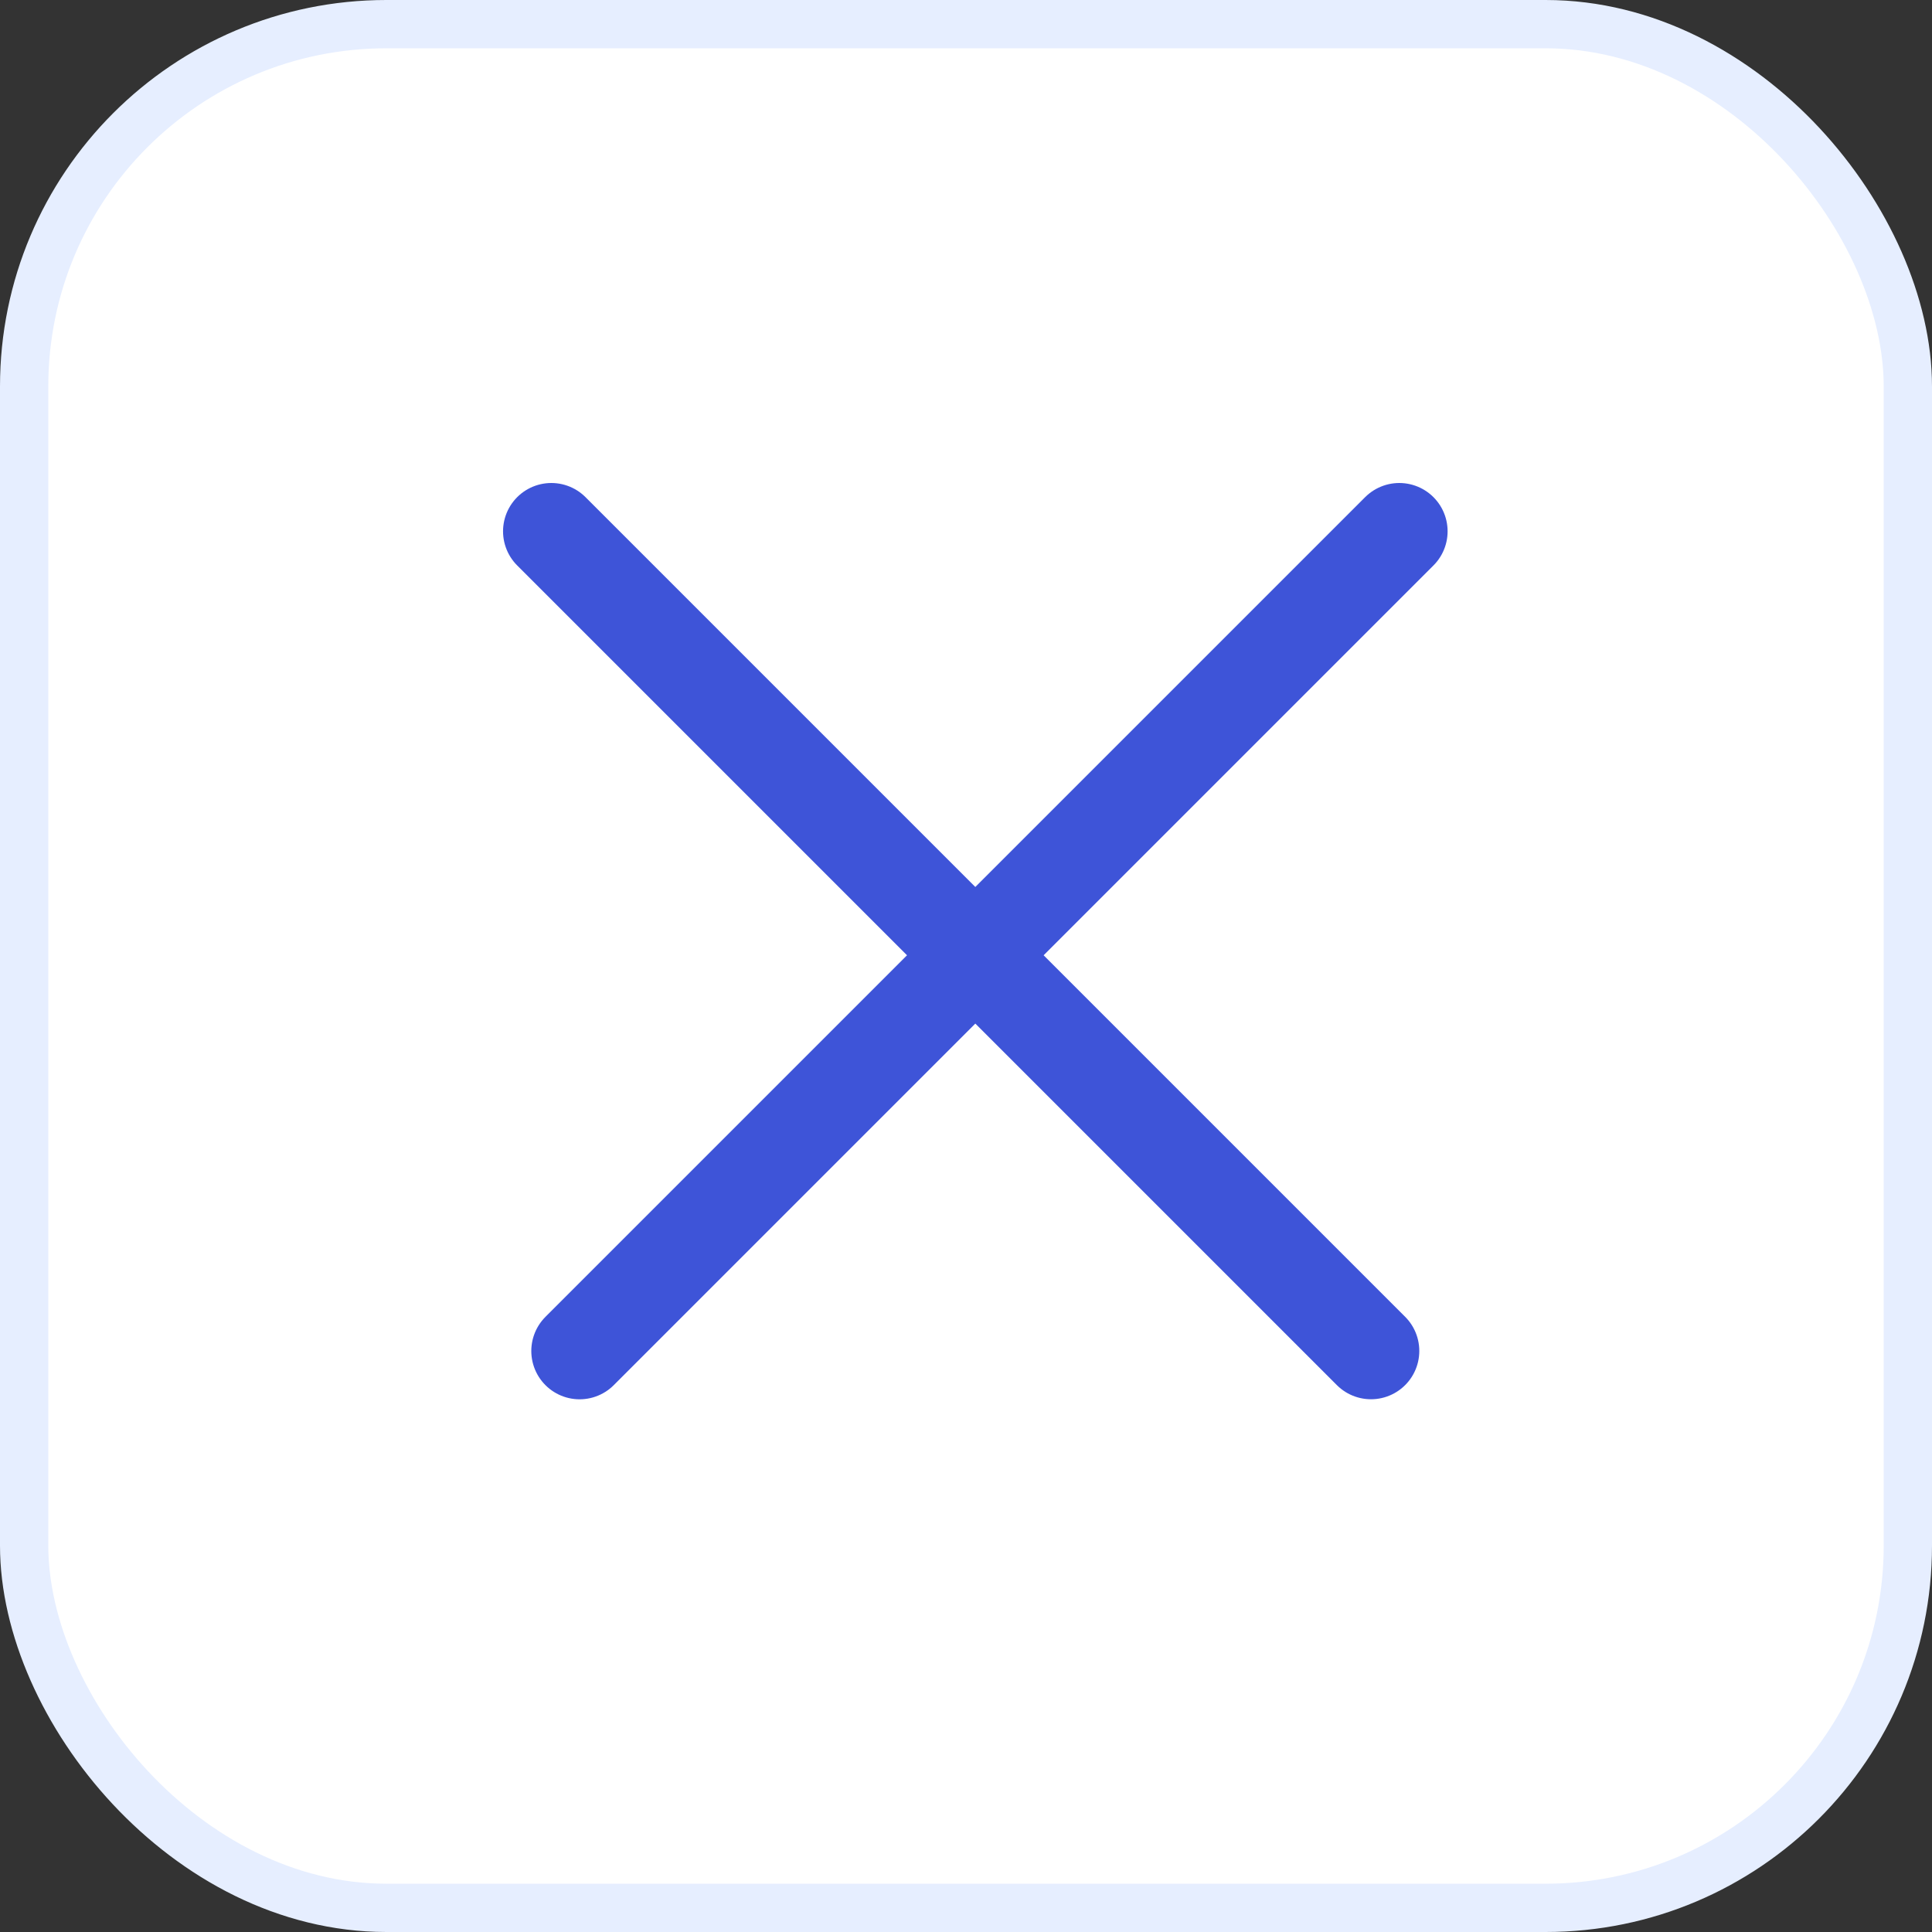
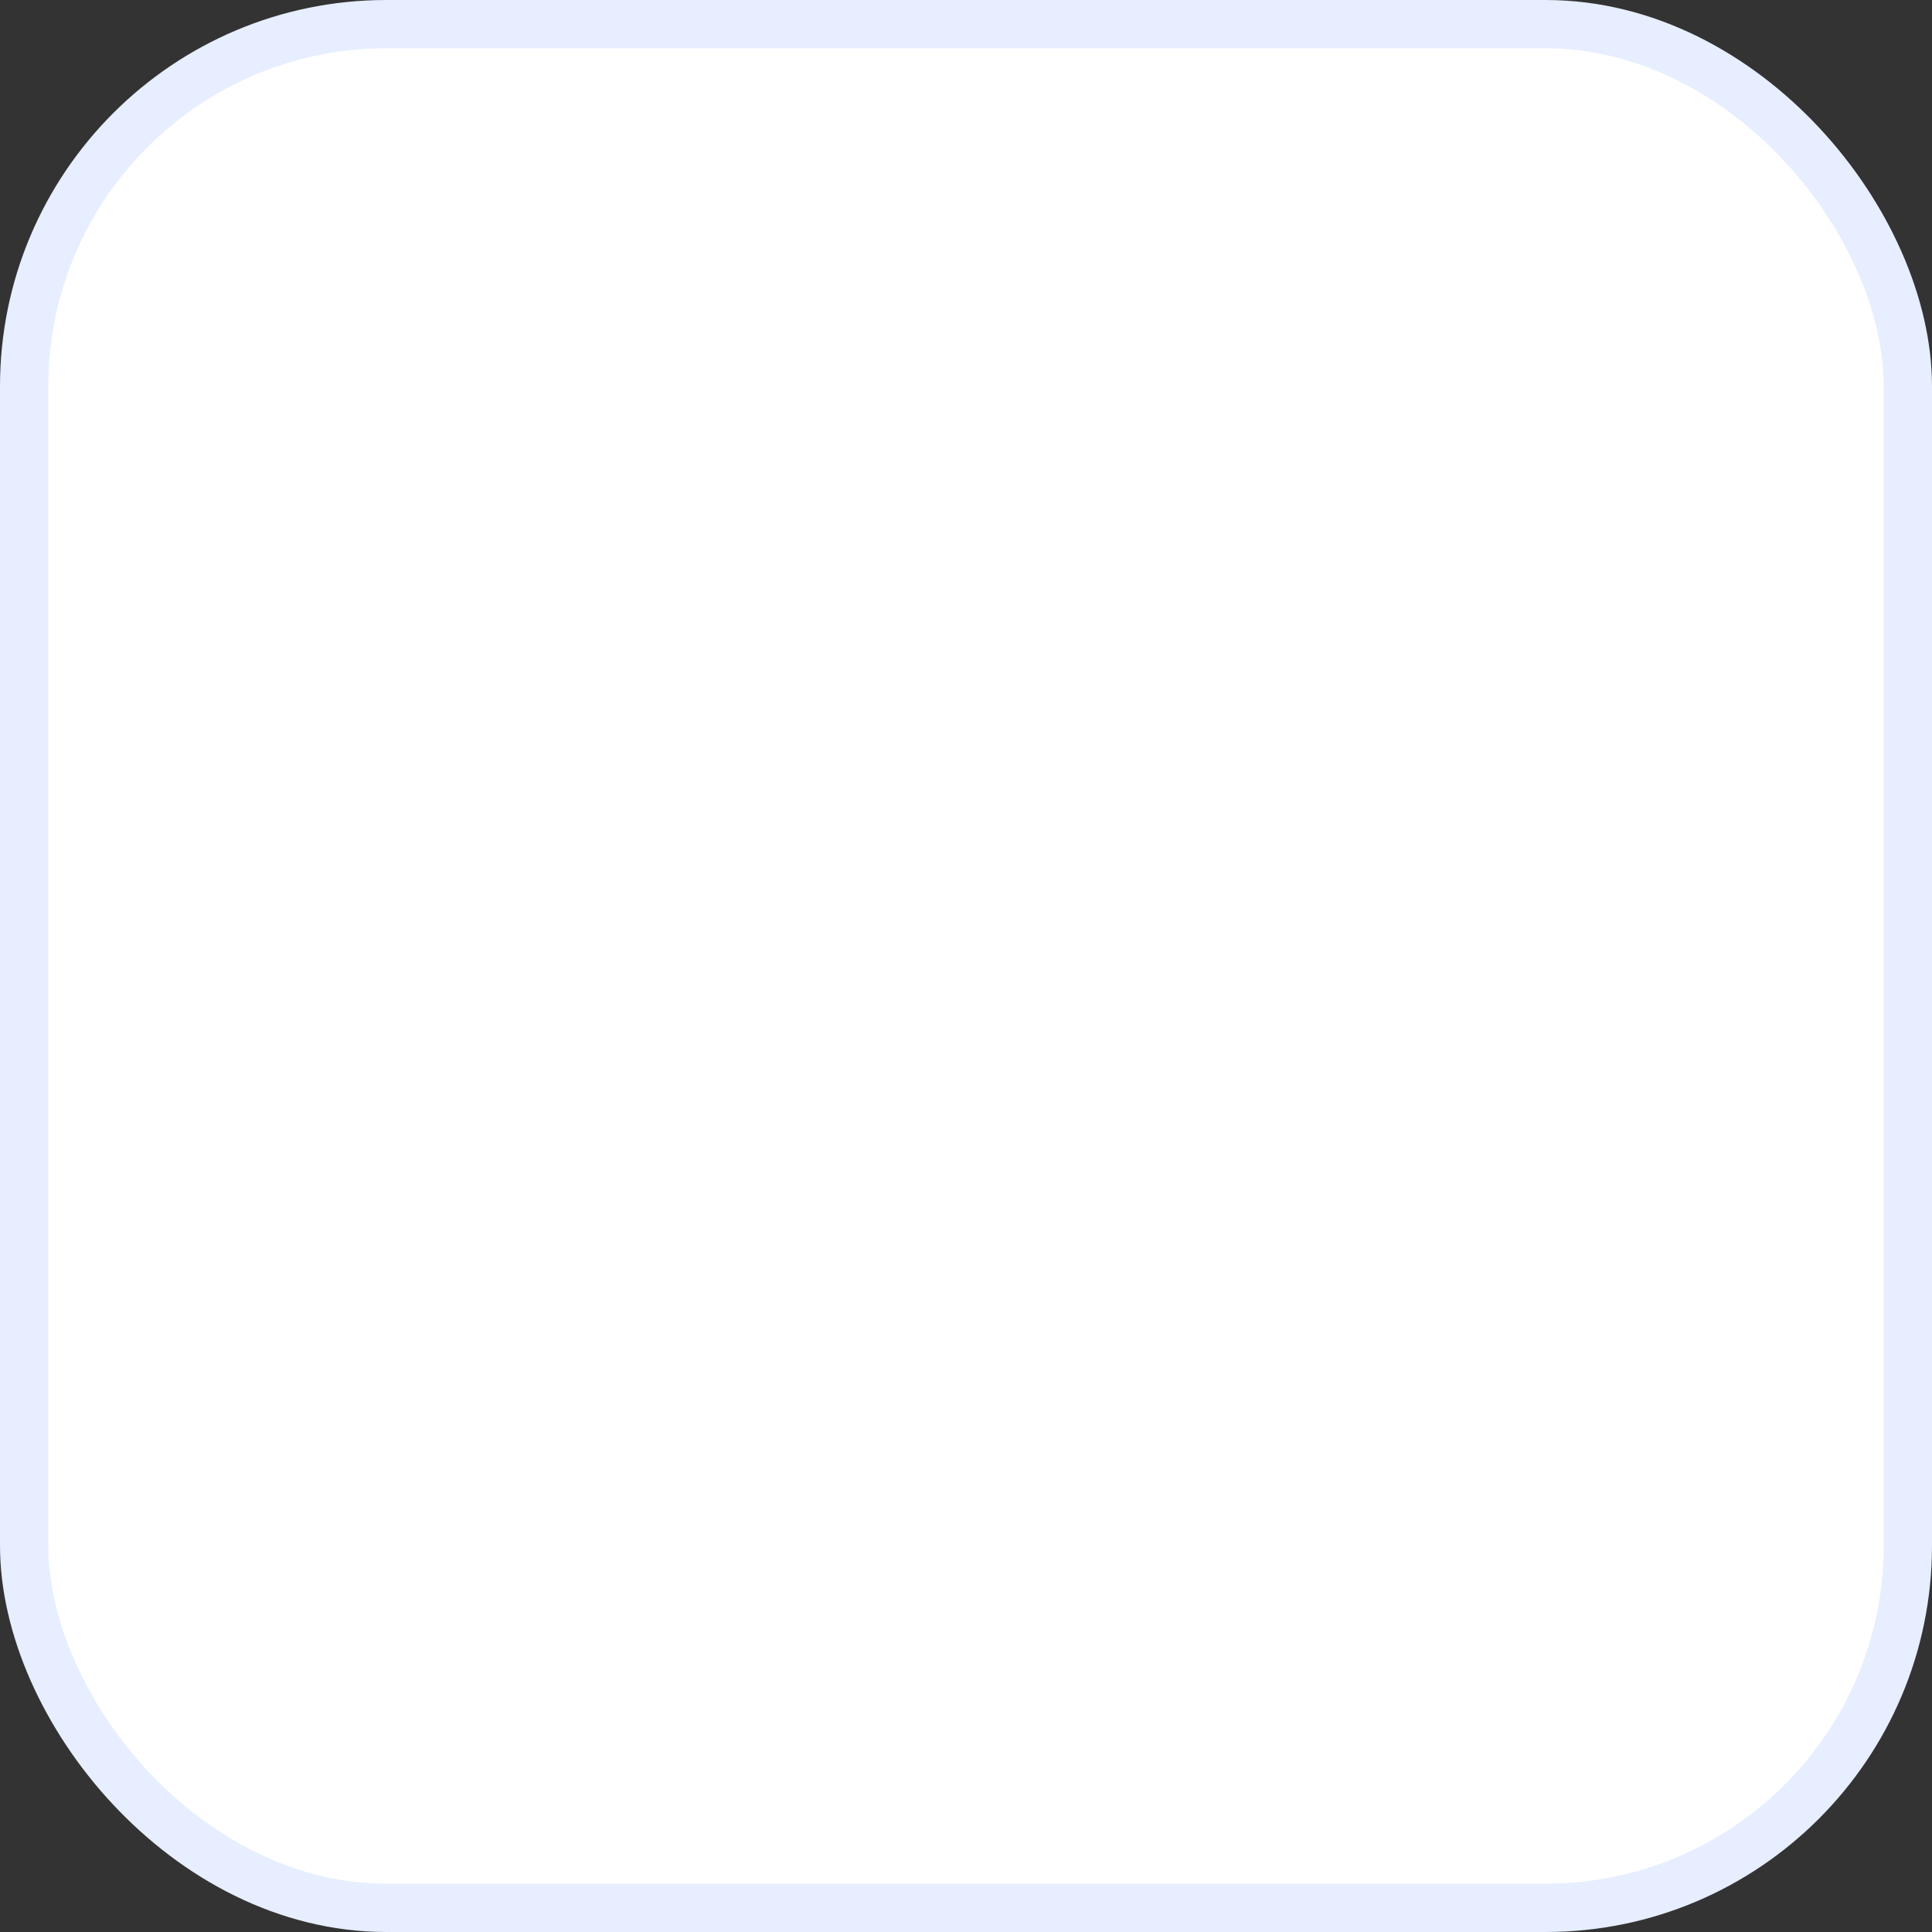
<svg xmlns="http://www.w3.org/2000/svg" width="40" height="40" fill="none">
  <rect width="100%" height="100%" fill="#333333" stroke="none" />
  <rect x=".5" y=".5" width="39" height="39" rx="7.5" fill="#fff" />
-   <path stroke="#3E54D8" stroke-width="2" stroke-linecap="round" d="M12 27.971L28.971 11m-.586 16.97L11.415 11" />
  <rect x=".5" y=".5" width="39" height="39" rx="7.5" stroke="#E6EEFF" />
</svg>